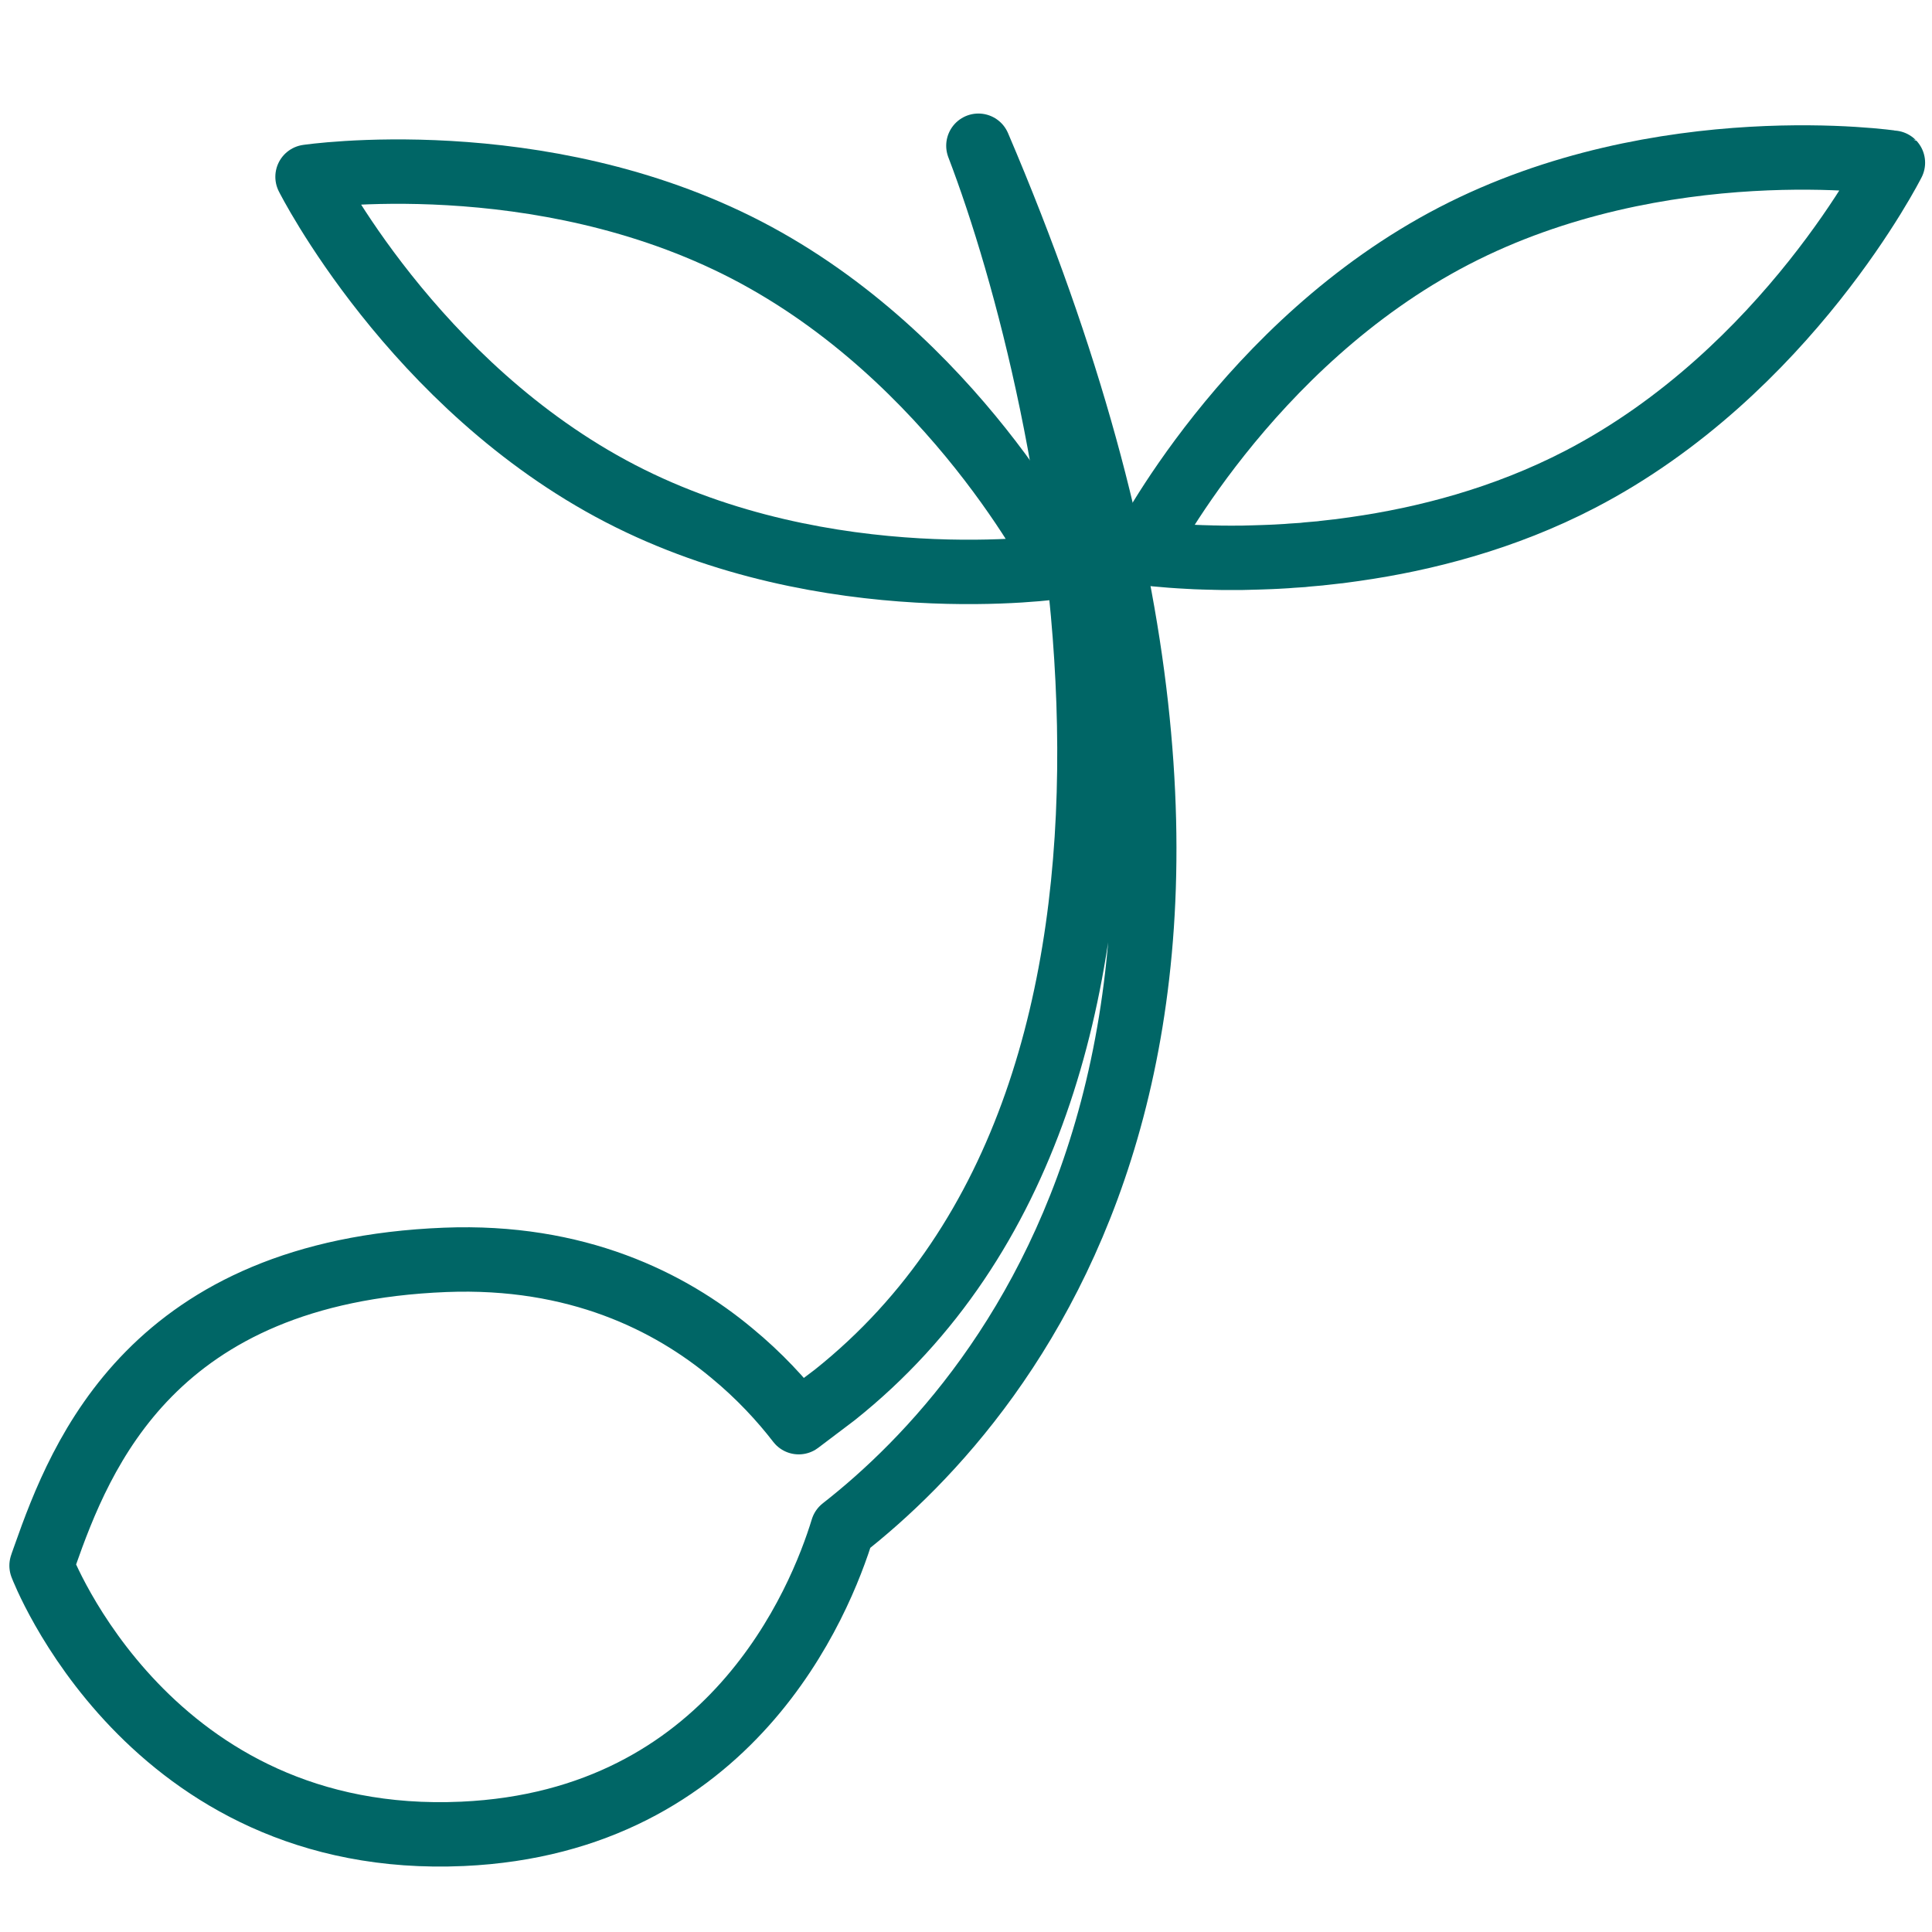
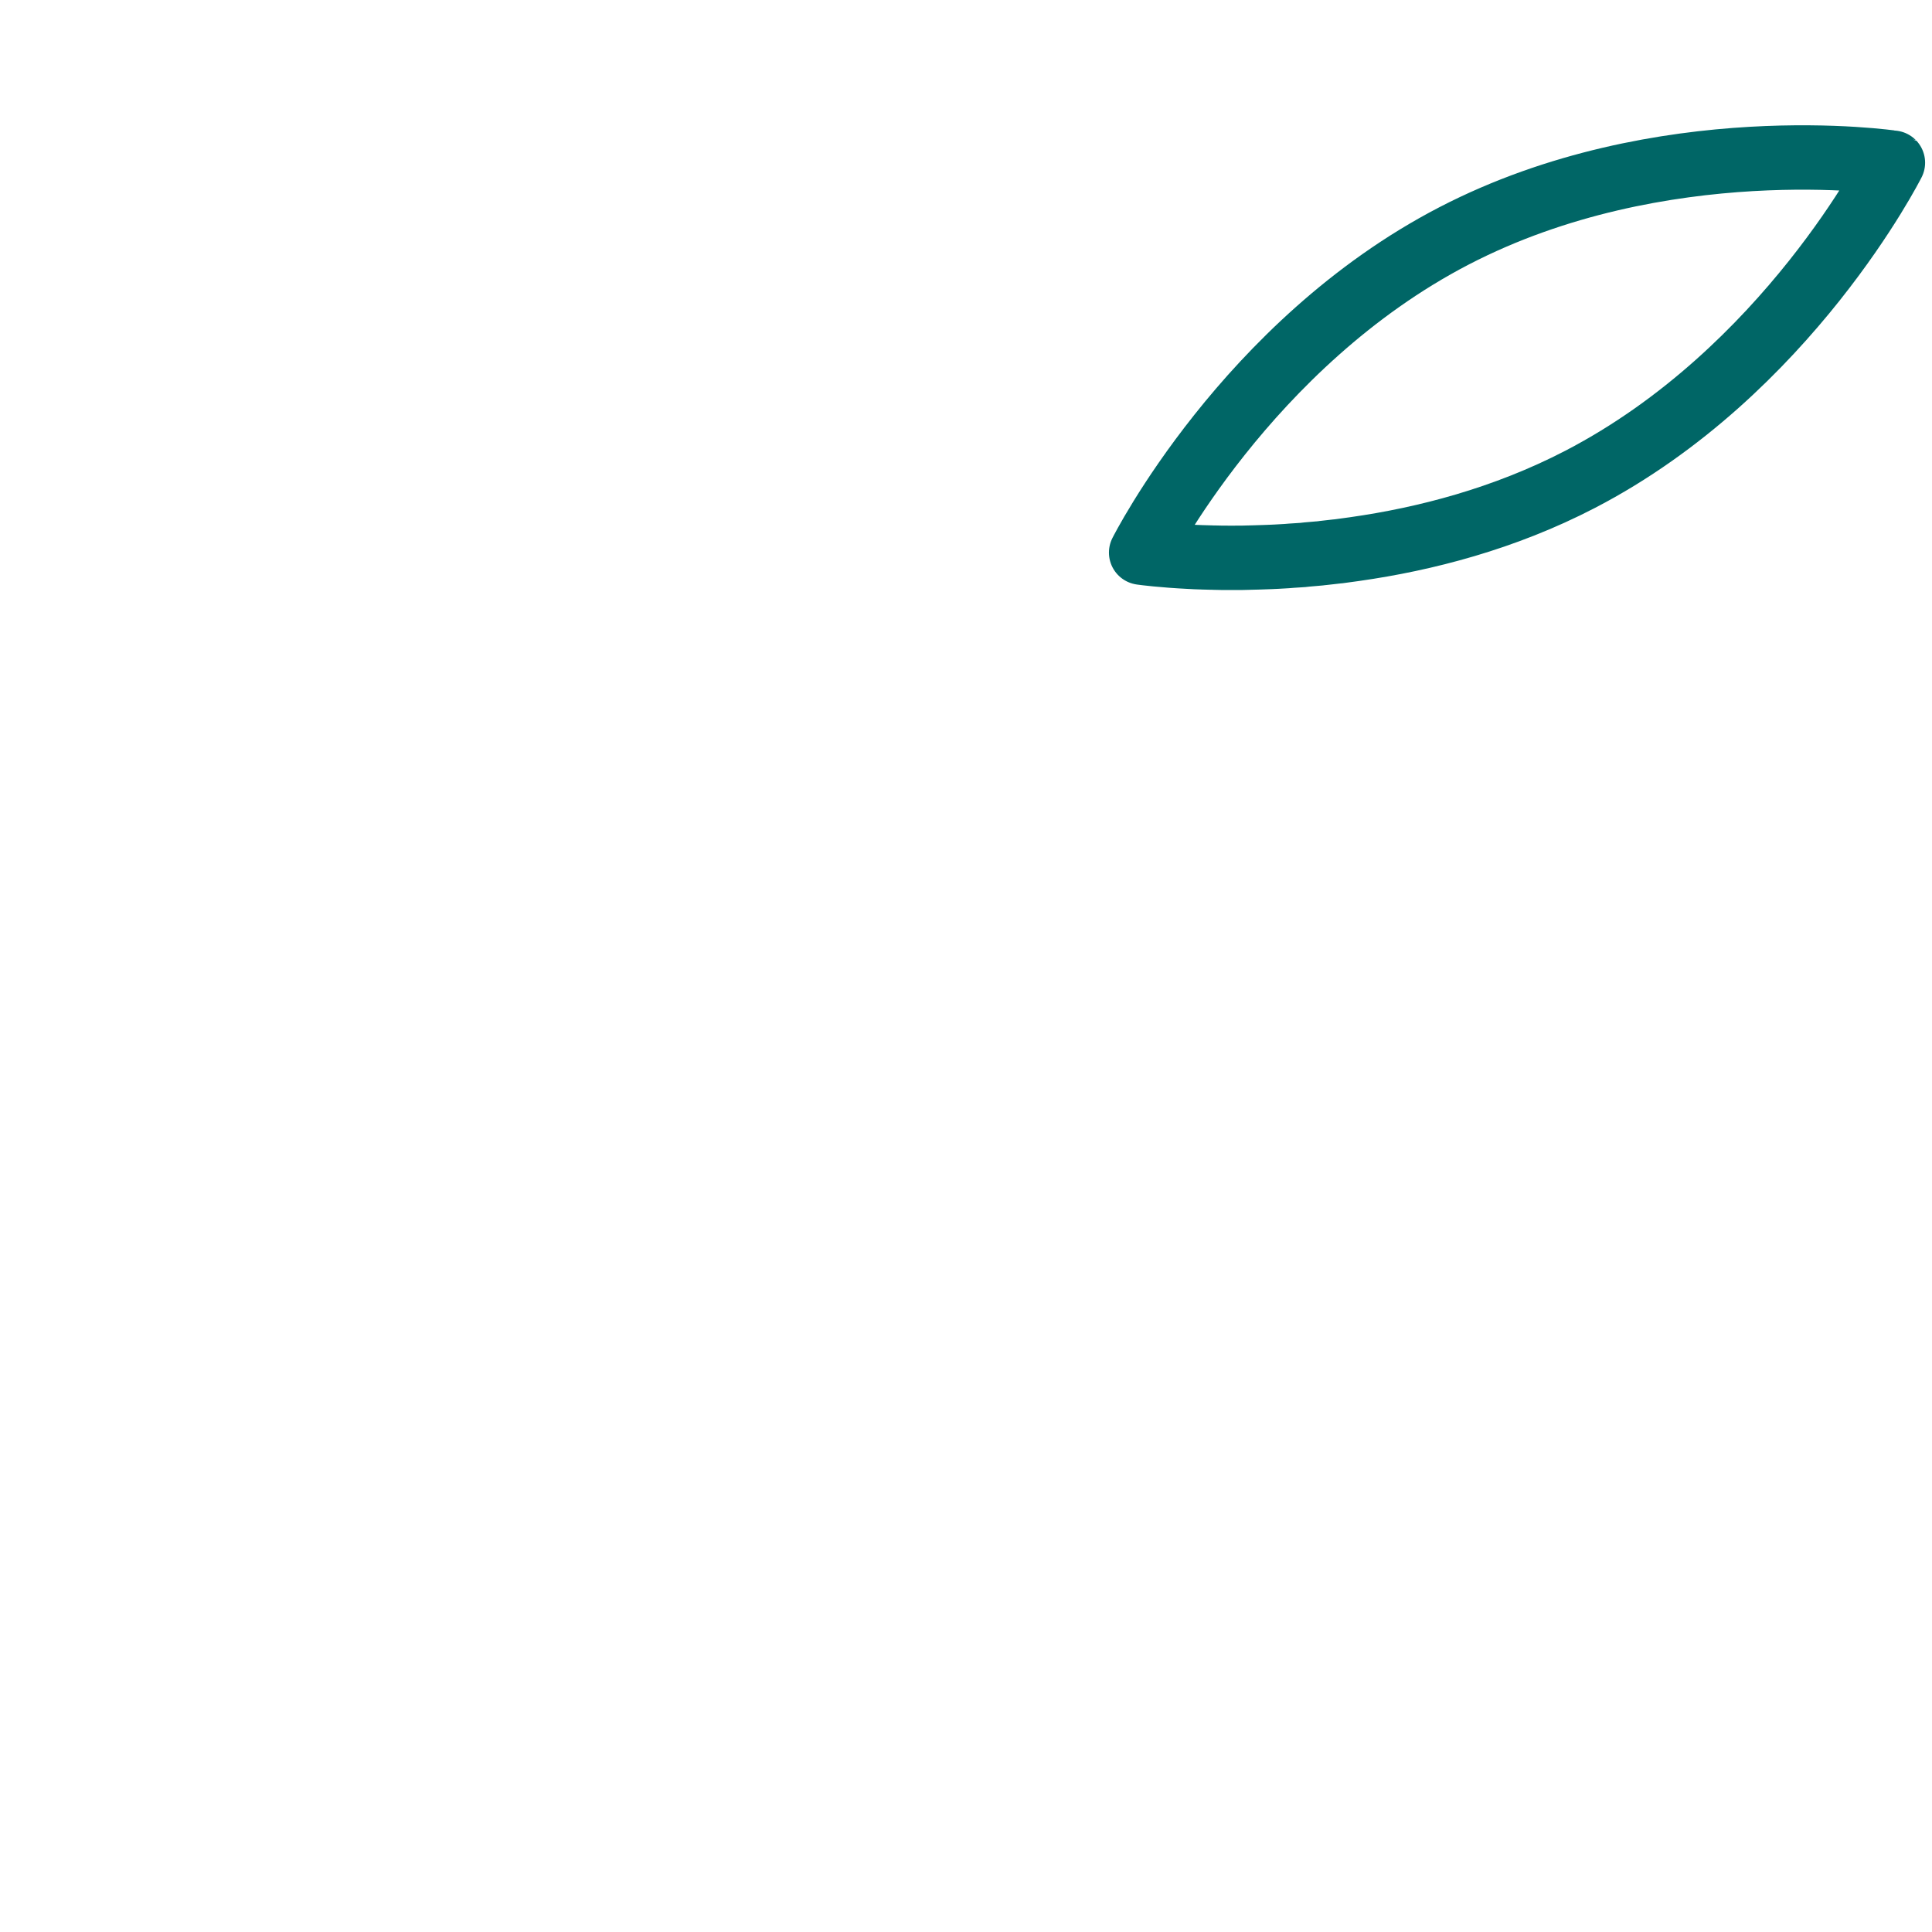
<svg xmlns="http://www.w3.org/2000/svg" version="1.1" x="0px" y="0px" width="60px" height="60px" viewBox="0 0 60 60" enable-background="new 0 0 60 60" xml:space="preserve">
  <g id="Layer_1">
</g>
  <g id="Layer_2">
    <g>
-       <path fill="none" stroke="#006666" stroke-width="2" stroke-linecap="round" stroke-linejoin="round" stroke-miterlimit="10" d="    M19.264,15.327c6.447,3.342,13.633,2.271,13.633,2.271s-3.266-6.488-9.711-9.832C16.736,4.425,9.551,5.491,9.551,5.491    S12.816,11.981,19.264,15.327z" />
      <path fill="none" stroke="#006666" stroke-width="2" stroke-linecap="round" stroke-linejoin="round" stroke-miterlimit="10" d="    M45.154,7.327c-6.447,3.346-9.715,9.834-9.715,9.834s0.006,0.002,0.012,0.002h-0.004c0.086,0.012,0.639,0.086,1.52,0.129    c0,0,0.004,0,0.006,0c0.1,0.008,0.201,0.01,0.307,0.014c0.018,0,0.033,0.002,0.049,0.002c0.096,0.002,0.191,0.004,0.291,0.008    c0.029,0.002,0.061,0.002,0.092,0.002c0.088,0.002,0.178,0.006,0.273,0.006c0.045,0,0.088,0,0.135,0    c0.08,0.002,0.164,0.002,0.248,0c0.061,0,0.121,0,0.182,0c0.072-0.004,0.148-0.004,0.223-0.006c0.076,0,0.154-0.002,0.23-0.006    c0.066-0.002,0.131-0.004,0.195-0.006c0.09-0.002,0.182-0.006,0.275-0.01c0.055-0.002,0.111-0.006,0.172-0.008    c0.105-0.006,0.207-0.012,0.314-0.018c0.049-0.004,0.1-0.008,0.148-0.012c0.117-0.006,0.236-0.014,0.357-0.023    c0.039-0.006,0.078-0.008,0.121-0.014c0.131-0.01,0.266-0.021,0.402-0.035c0.025-0.004,0.053-0.008,0.086-0.01    c0.146-0.016,0.297-0.033,0.449-0.051c0.016-0.002,0.031-0.002,0.049-0.004c0.162-0.023,0.33-0.045,0.498-0.068    c0.004,0,0.008,0,0.012-0.002c2.172-0.309,4.629-0.939,6.99-2.164c6.447-3.346,9.715-9.834,9.715-9.834S51.6,3.985,45.154,7.327z" />
-       <path fill="none" stroke="#006666" stroke-width="2" stroke-linecap="round" stroke-linejoin="round" stroke-miterlimit="10" d="    M25.924,43.321l-1.119,0.846c-0.533-0.691-1.221-1.441-2.08-2.148c-1.916-1.596-4.811-3.055-8.898-2.893    C4.748,39.487,2.52,45.132,1.389,48.341c-0.066,0.178-0.098,0.281-0.098,0.281s3.322,8.771,13.074,8.33    c8.34-0.377,11.109-7.203,11.803-9.477c5.305-4.145,15.613-16.268,4.217-42.949C33.377,12.337,38.076,33.64,25.924,43.321z" />
    </g>
  </g>
</svg>